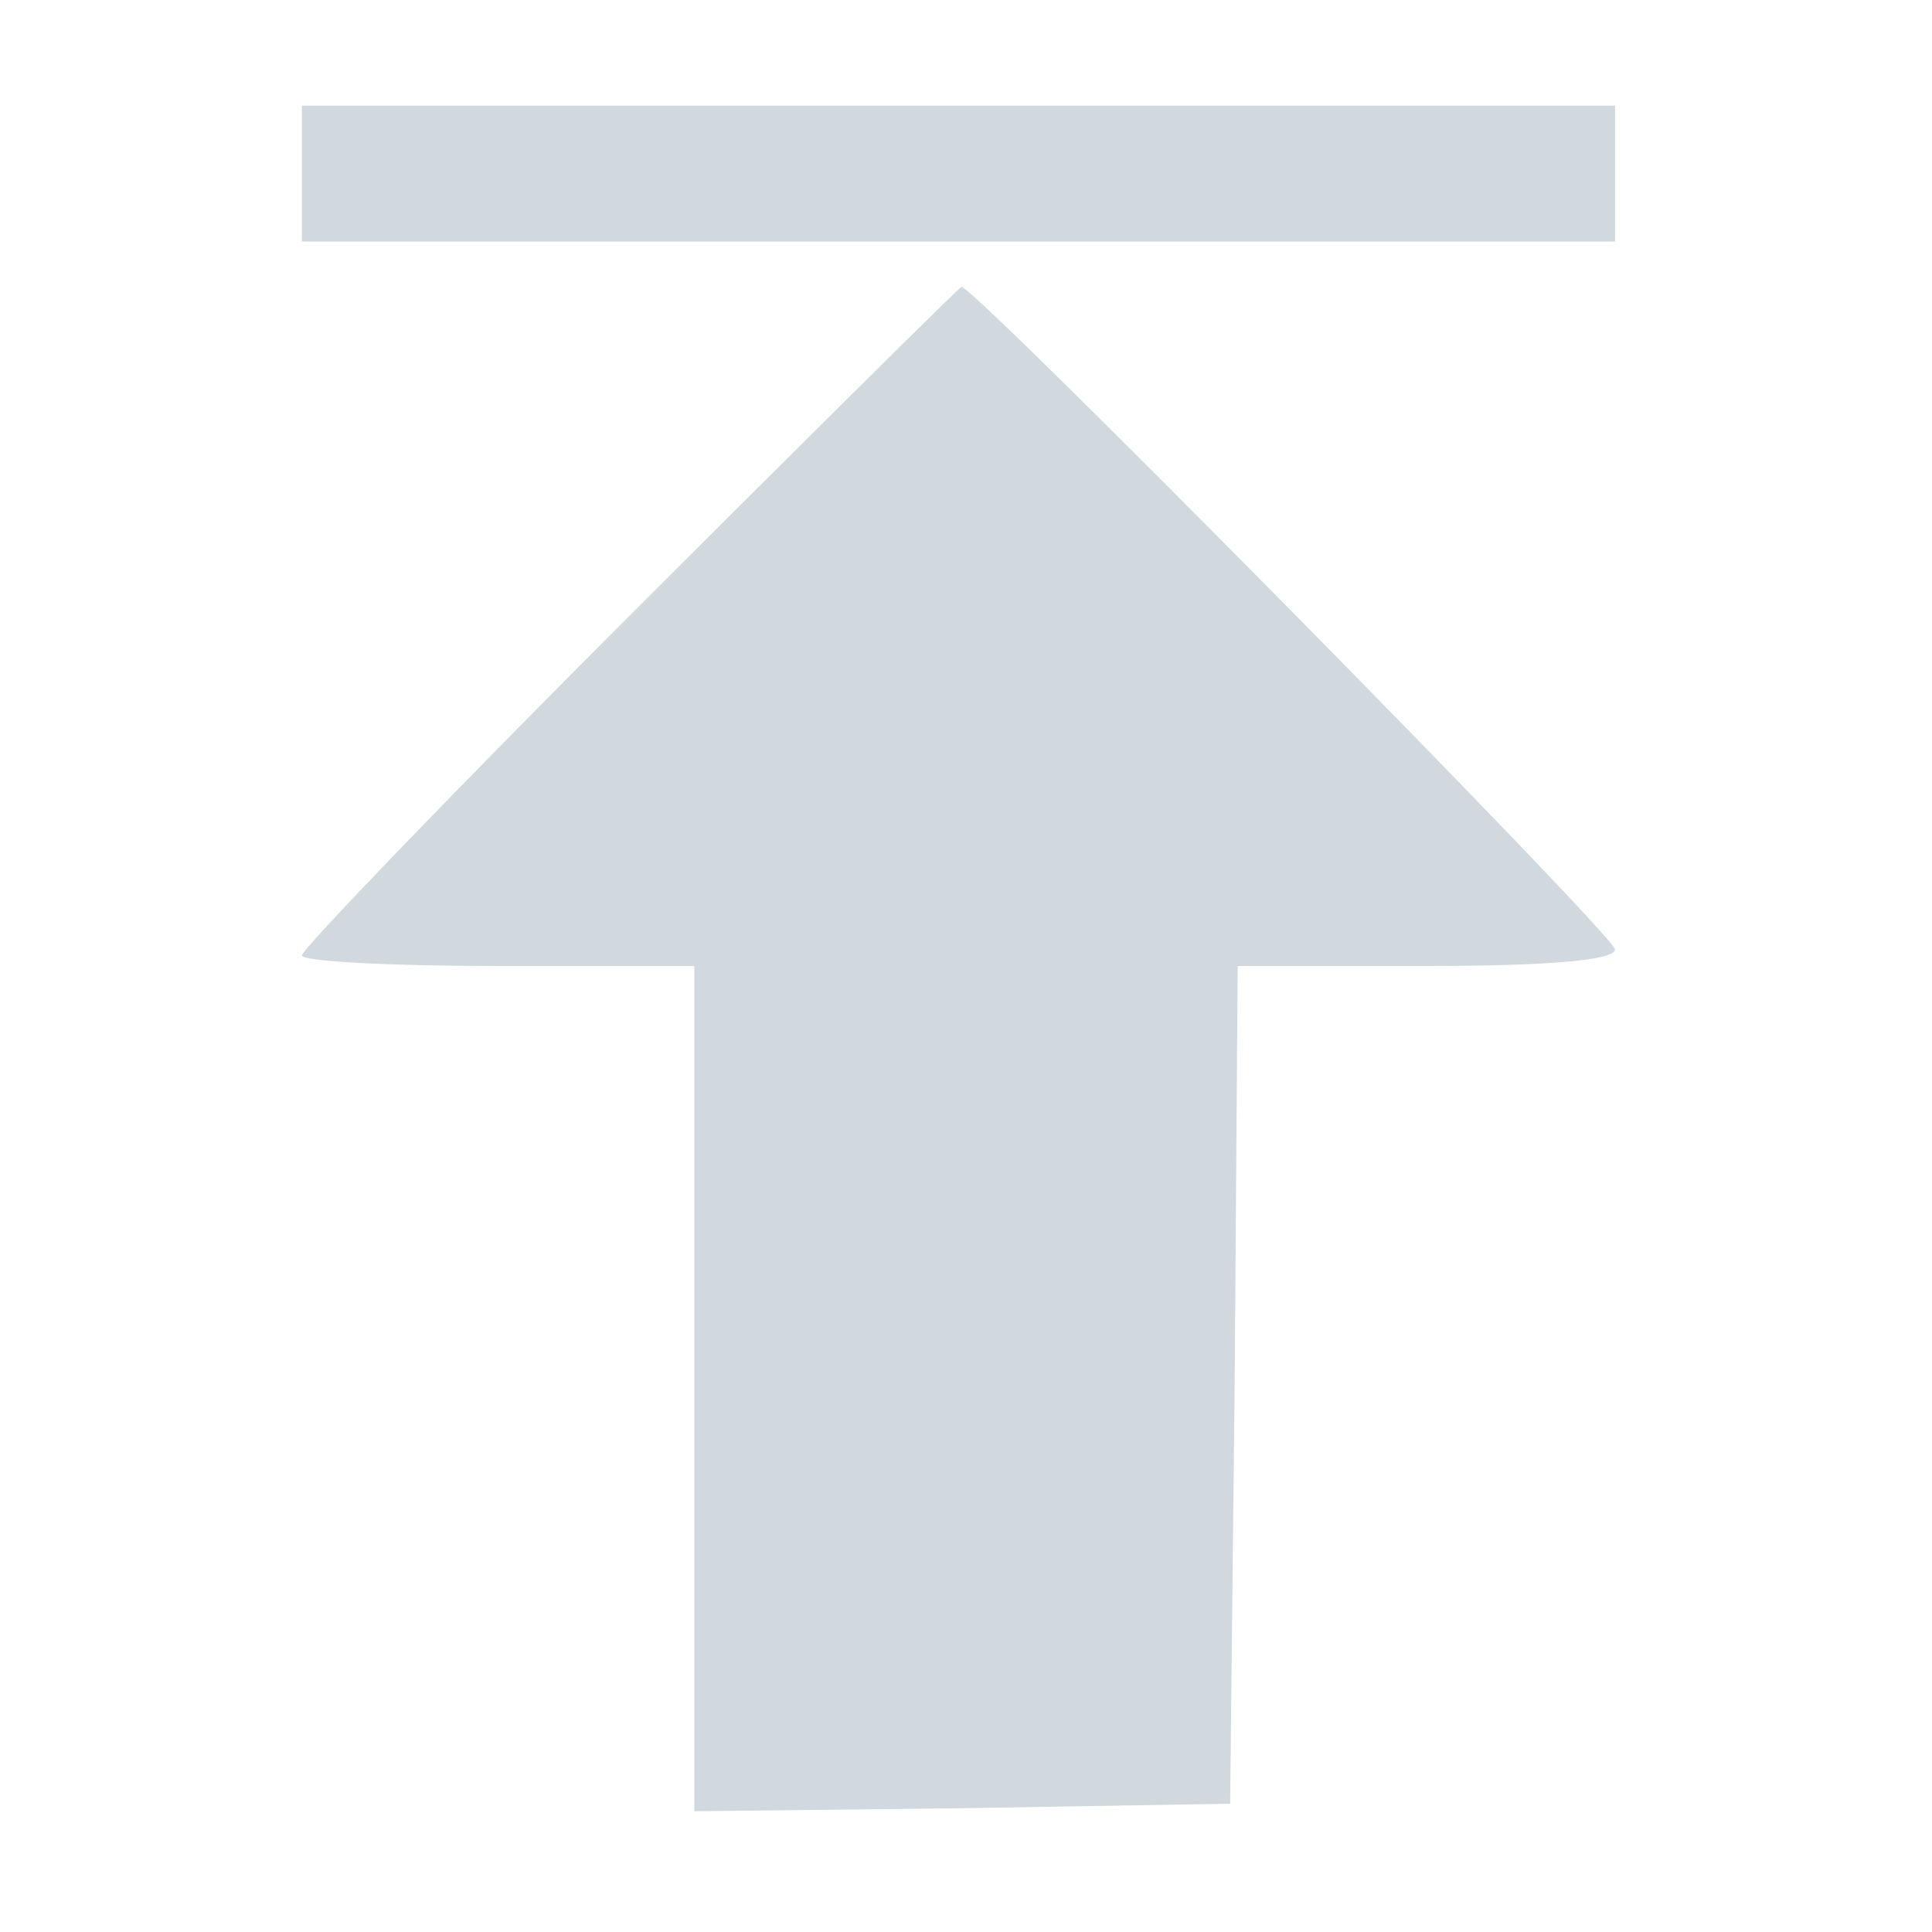
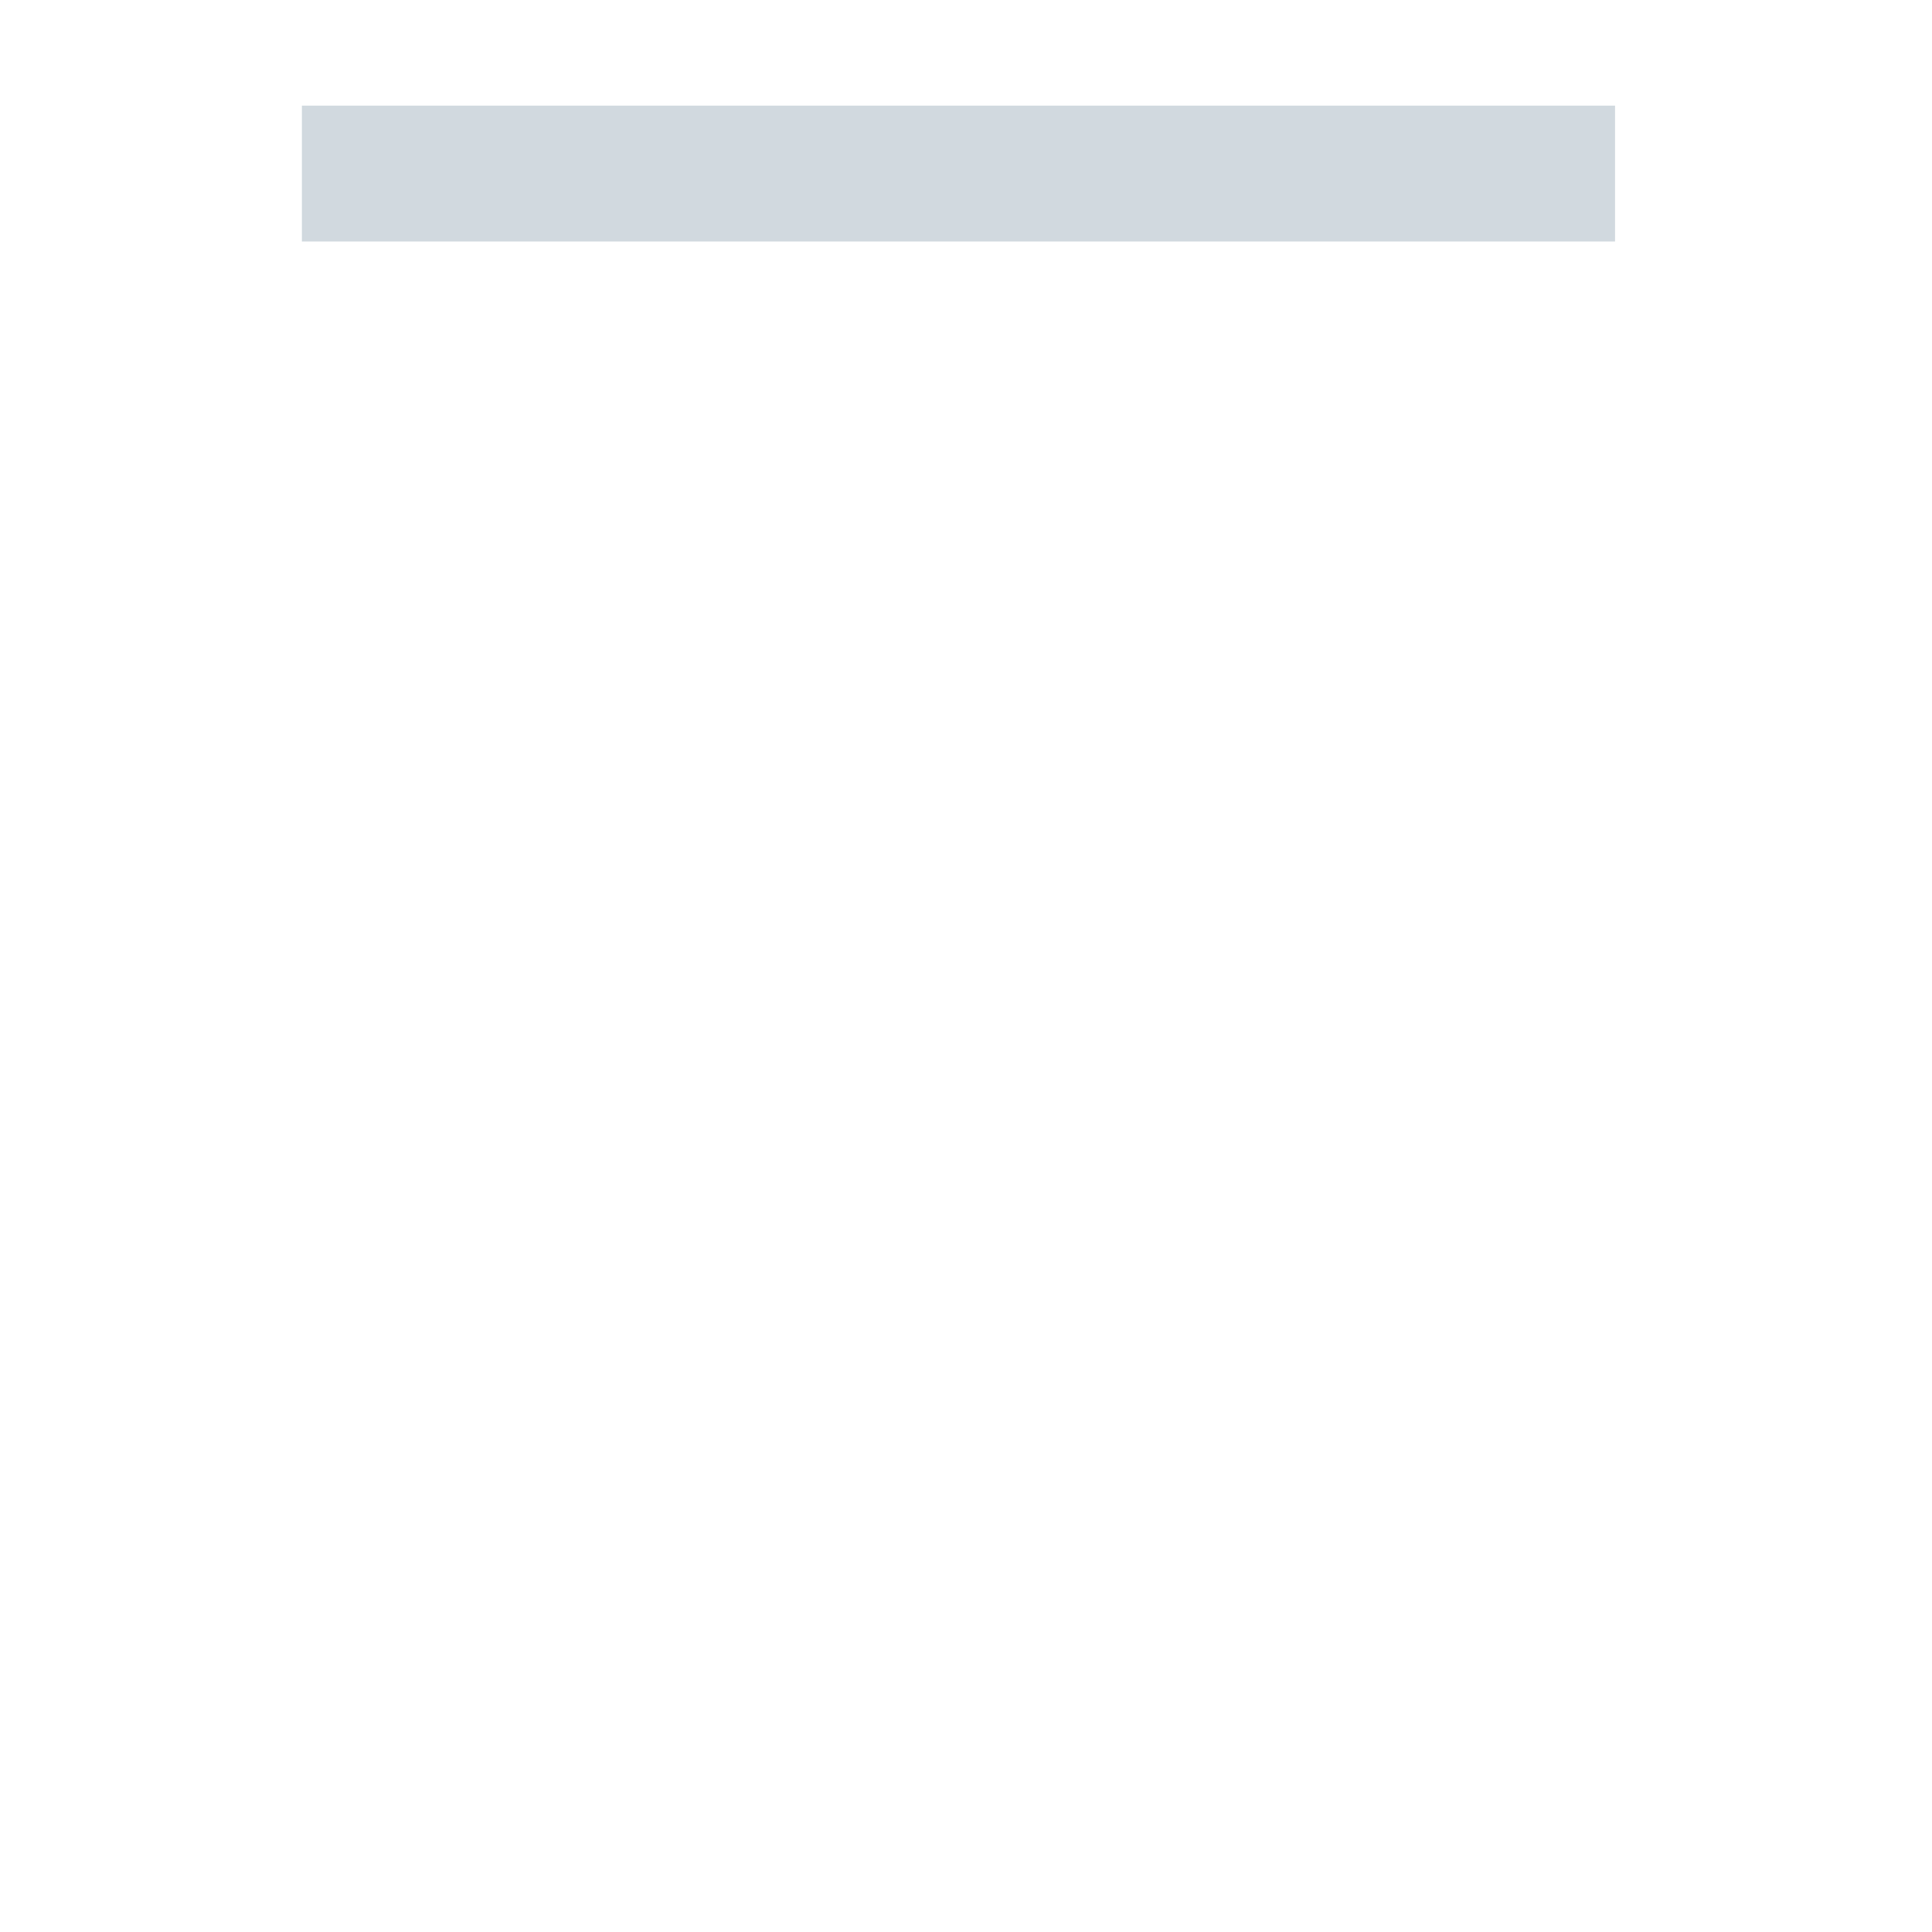
<svg xmlns="http://www.w3.org/2000/svg" version="1.0" width="128pt" height="128pt" viewBox="0 0 128 128" preserveAspectRatio="xMidYMid meet">
  <g transform="translate(0,128) scale(0.1,-0.1)" fill="#d1d9df" stroke="none">
    <path d="M200 1165 l0 -45 435 0 435 0 0 45 0 45 -435 0 -435 0 0 -45z" />
-     <path d="M417 872 c-119 -119 -217 -221 -217 -225 0 -4 59 -7 130 -7 l130 0 0 -280 0 -280 178 2 177 3 3 278 2 277 125 0 c83 0 125 4 125 11 0 9 -424 439 -433 439 -1 0 -100 -98 -220 -218z" />
  </g>
</svg>